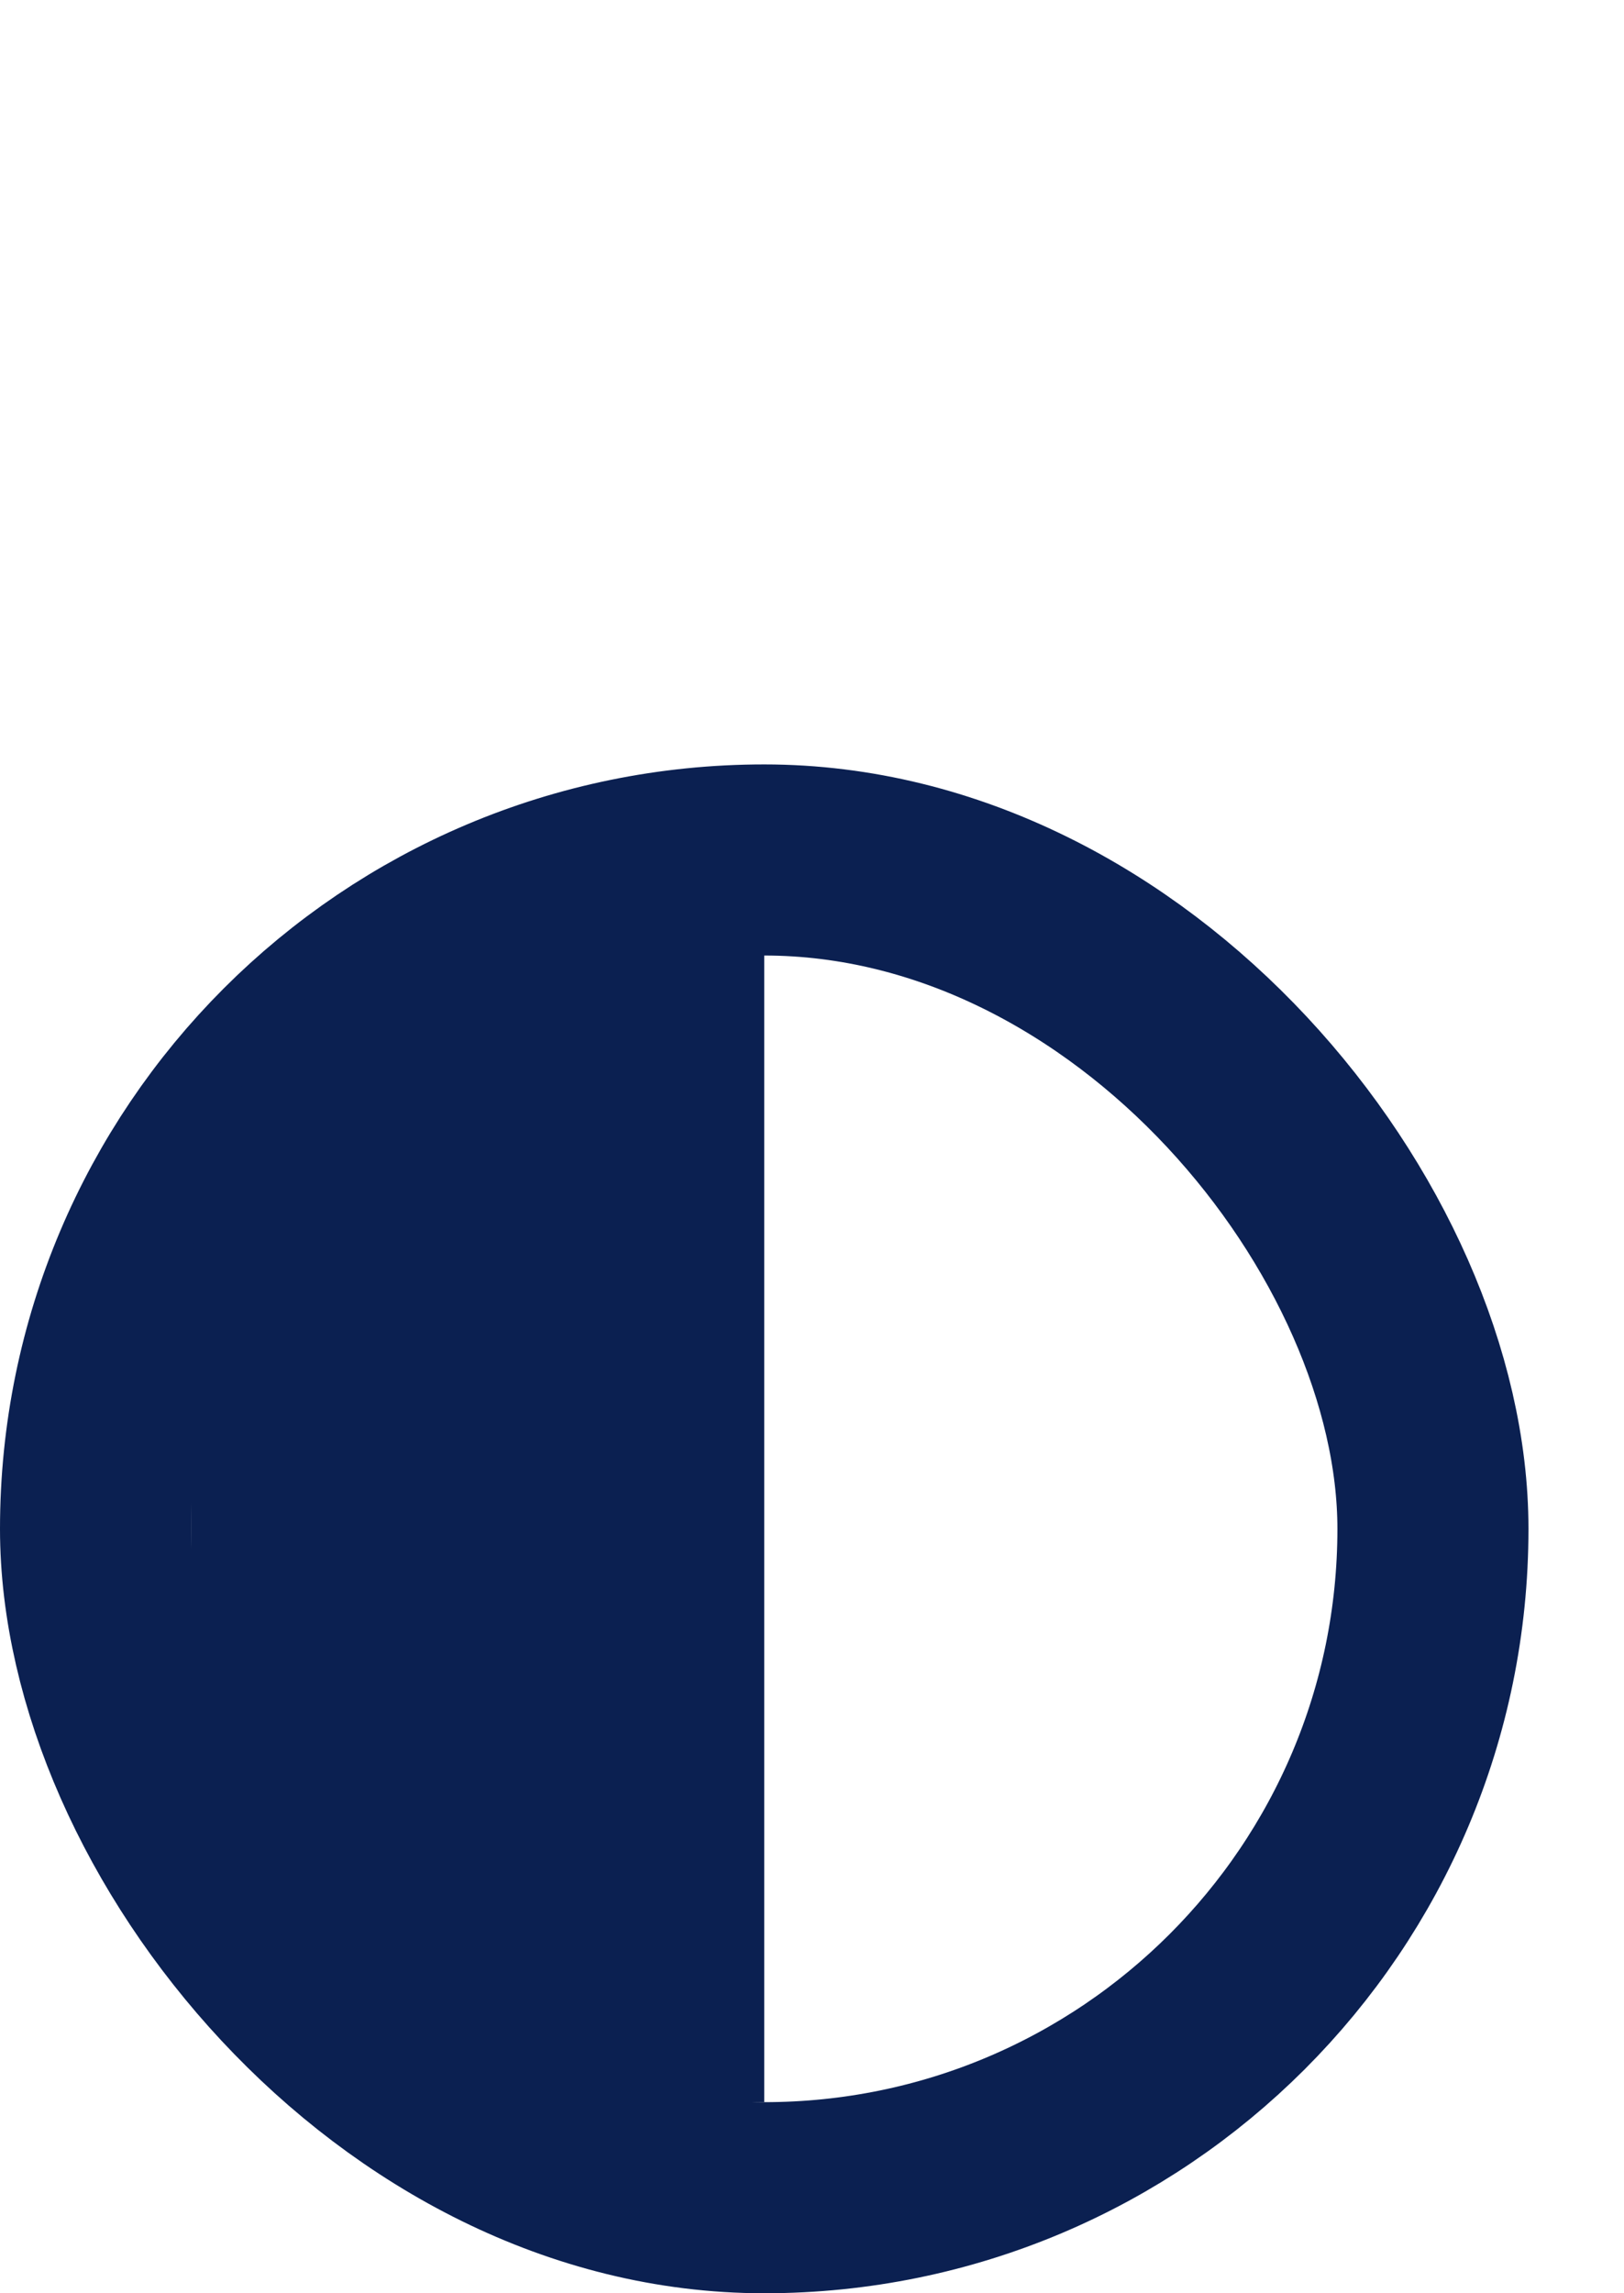
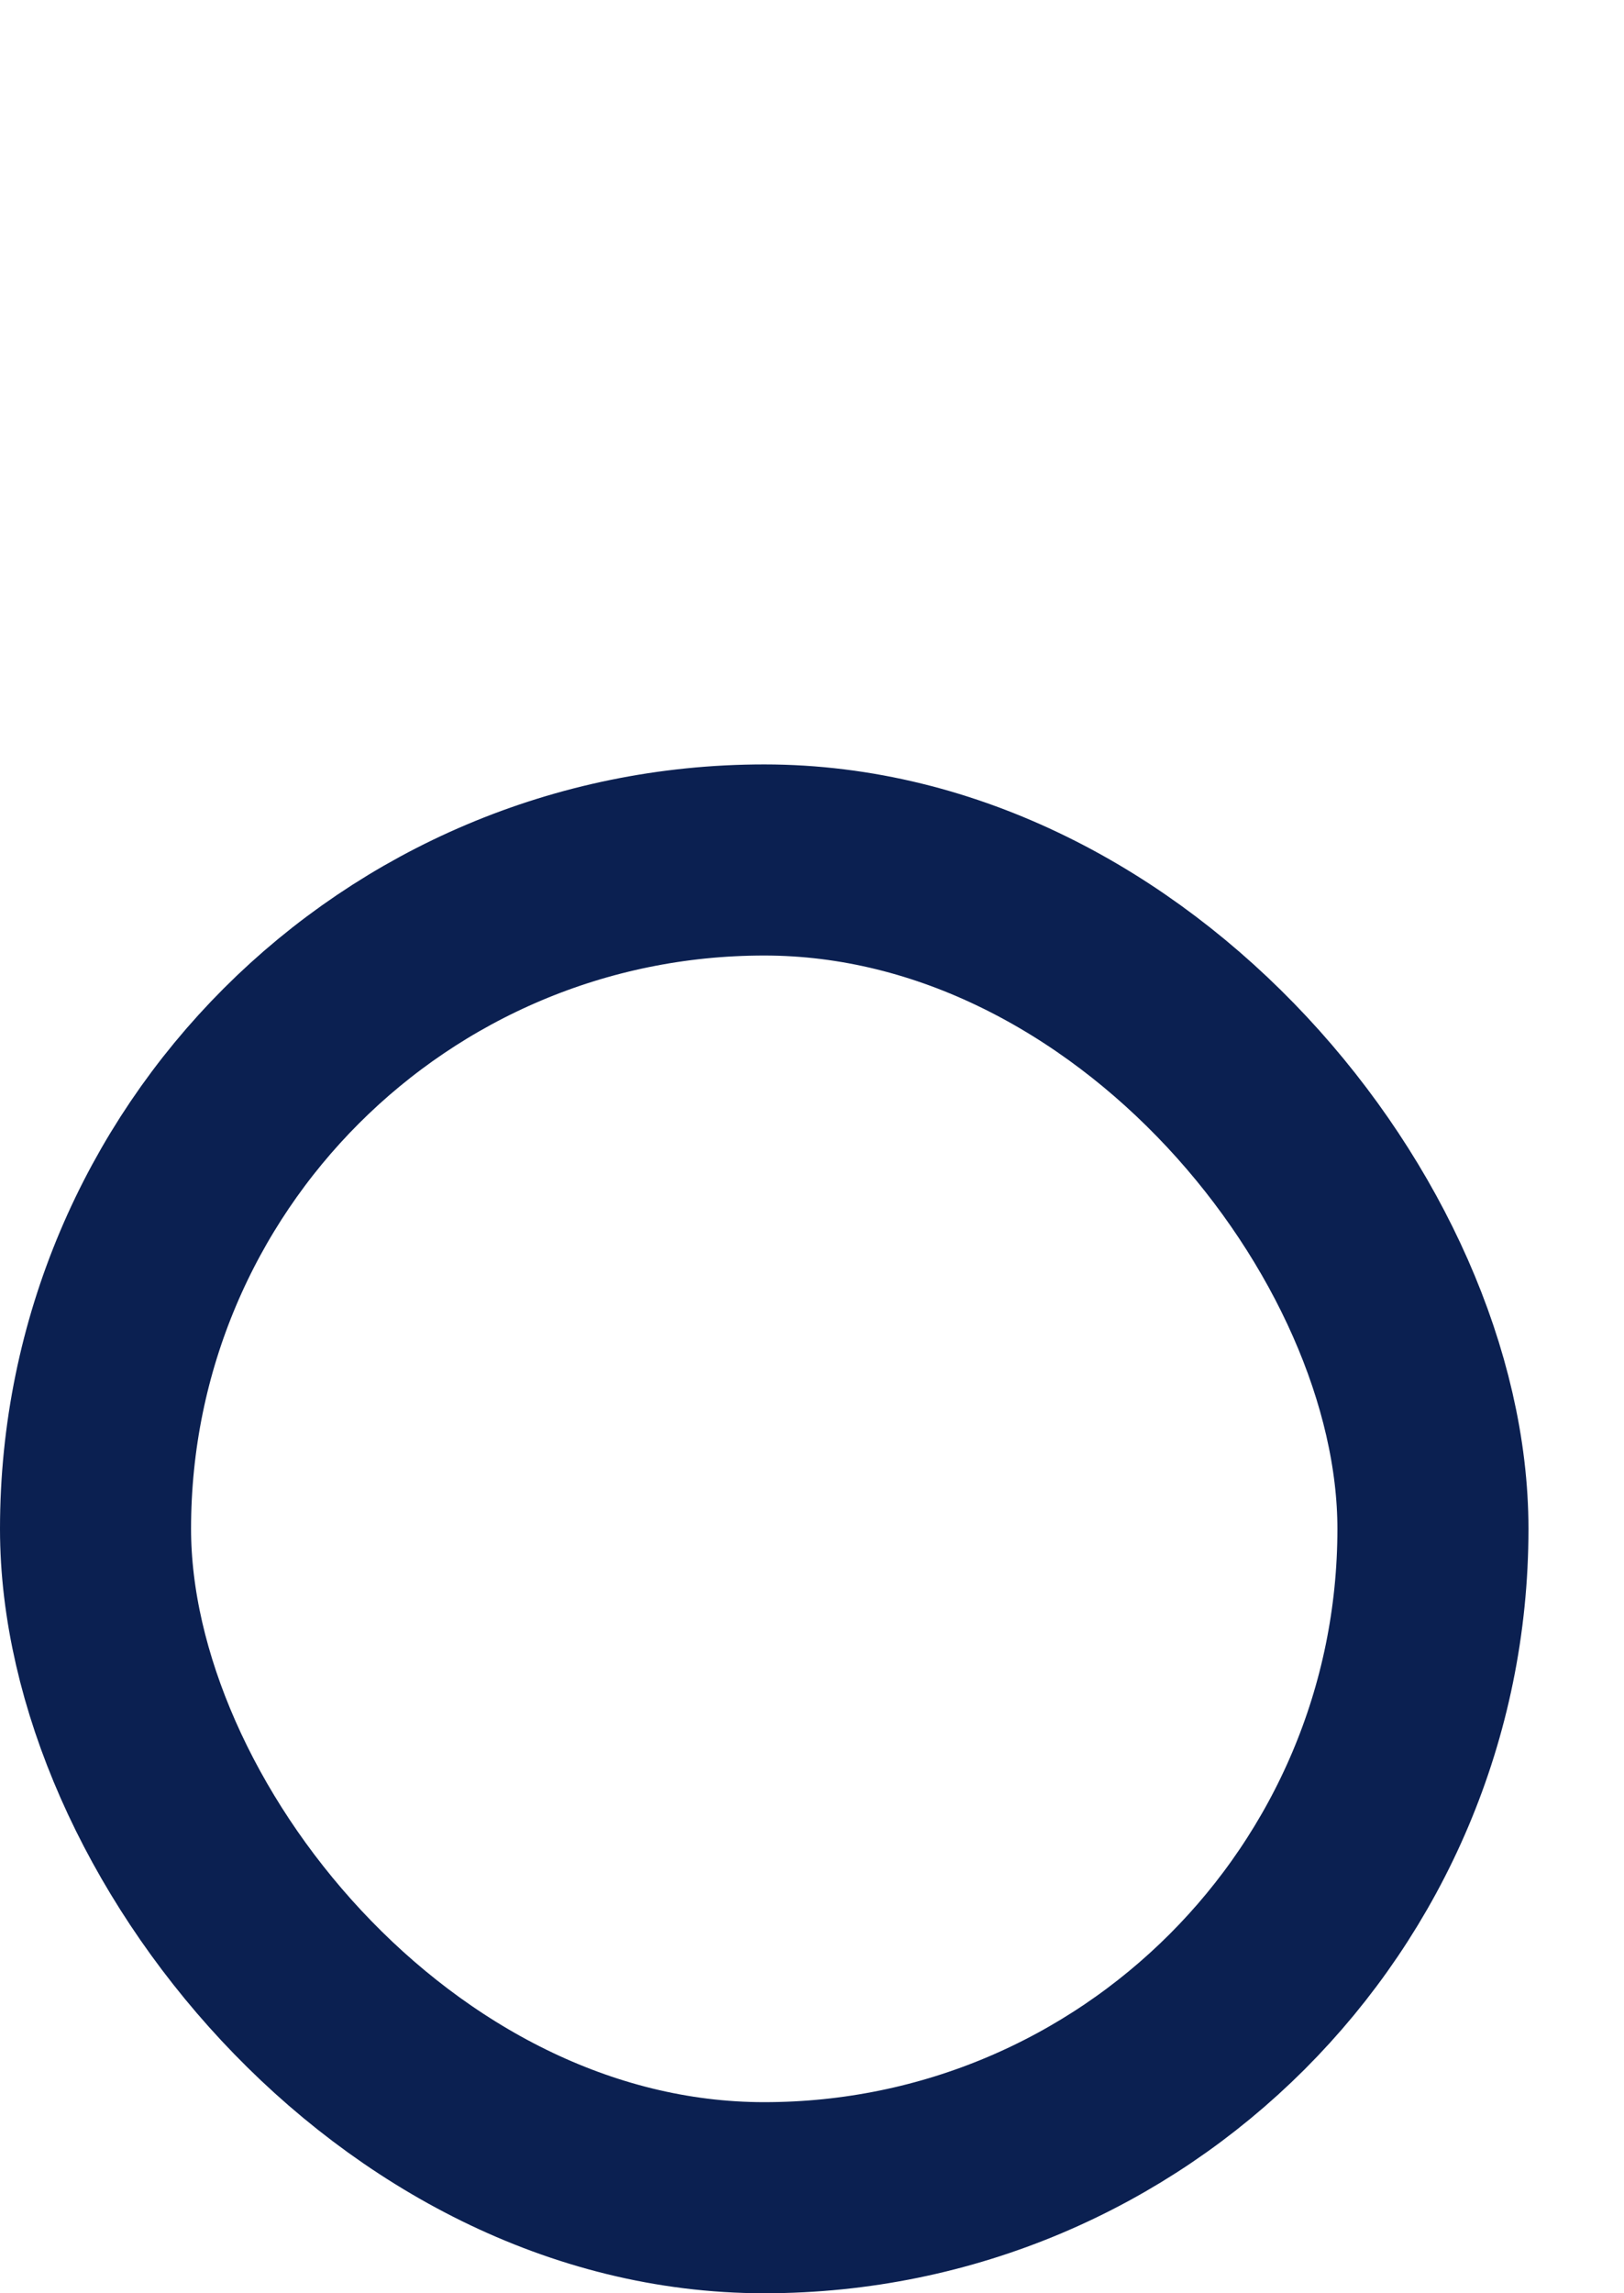
<svg xmlns="http://www.w3.org/2000/svg" width="17" height="24" viewBox="0 0 17 24" fill="none">
  <rect x="1" y="9" width="14" height="14" rx="7" stroke="#0B2051" stroke-width="2" />
-   <path d="M2 13.5C2 11.015 4.015 9 6.5 9H8V22H6.5C4.015 22 2 19.985 2 17.5V13.5Z" fill="#0B2051" />
</svg>